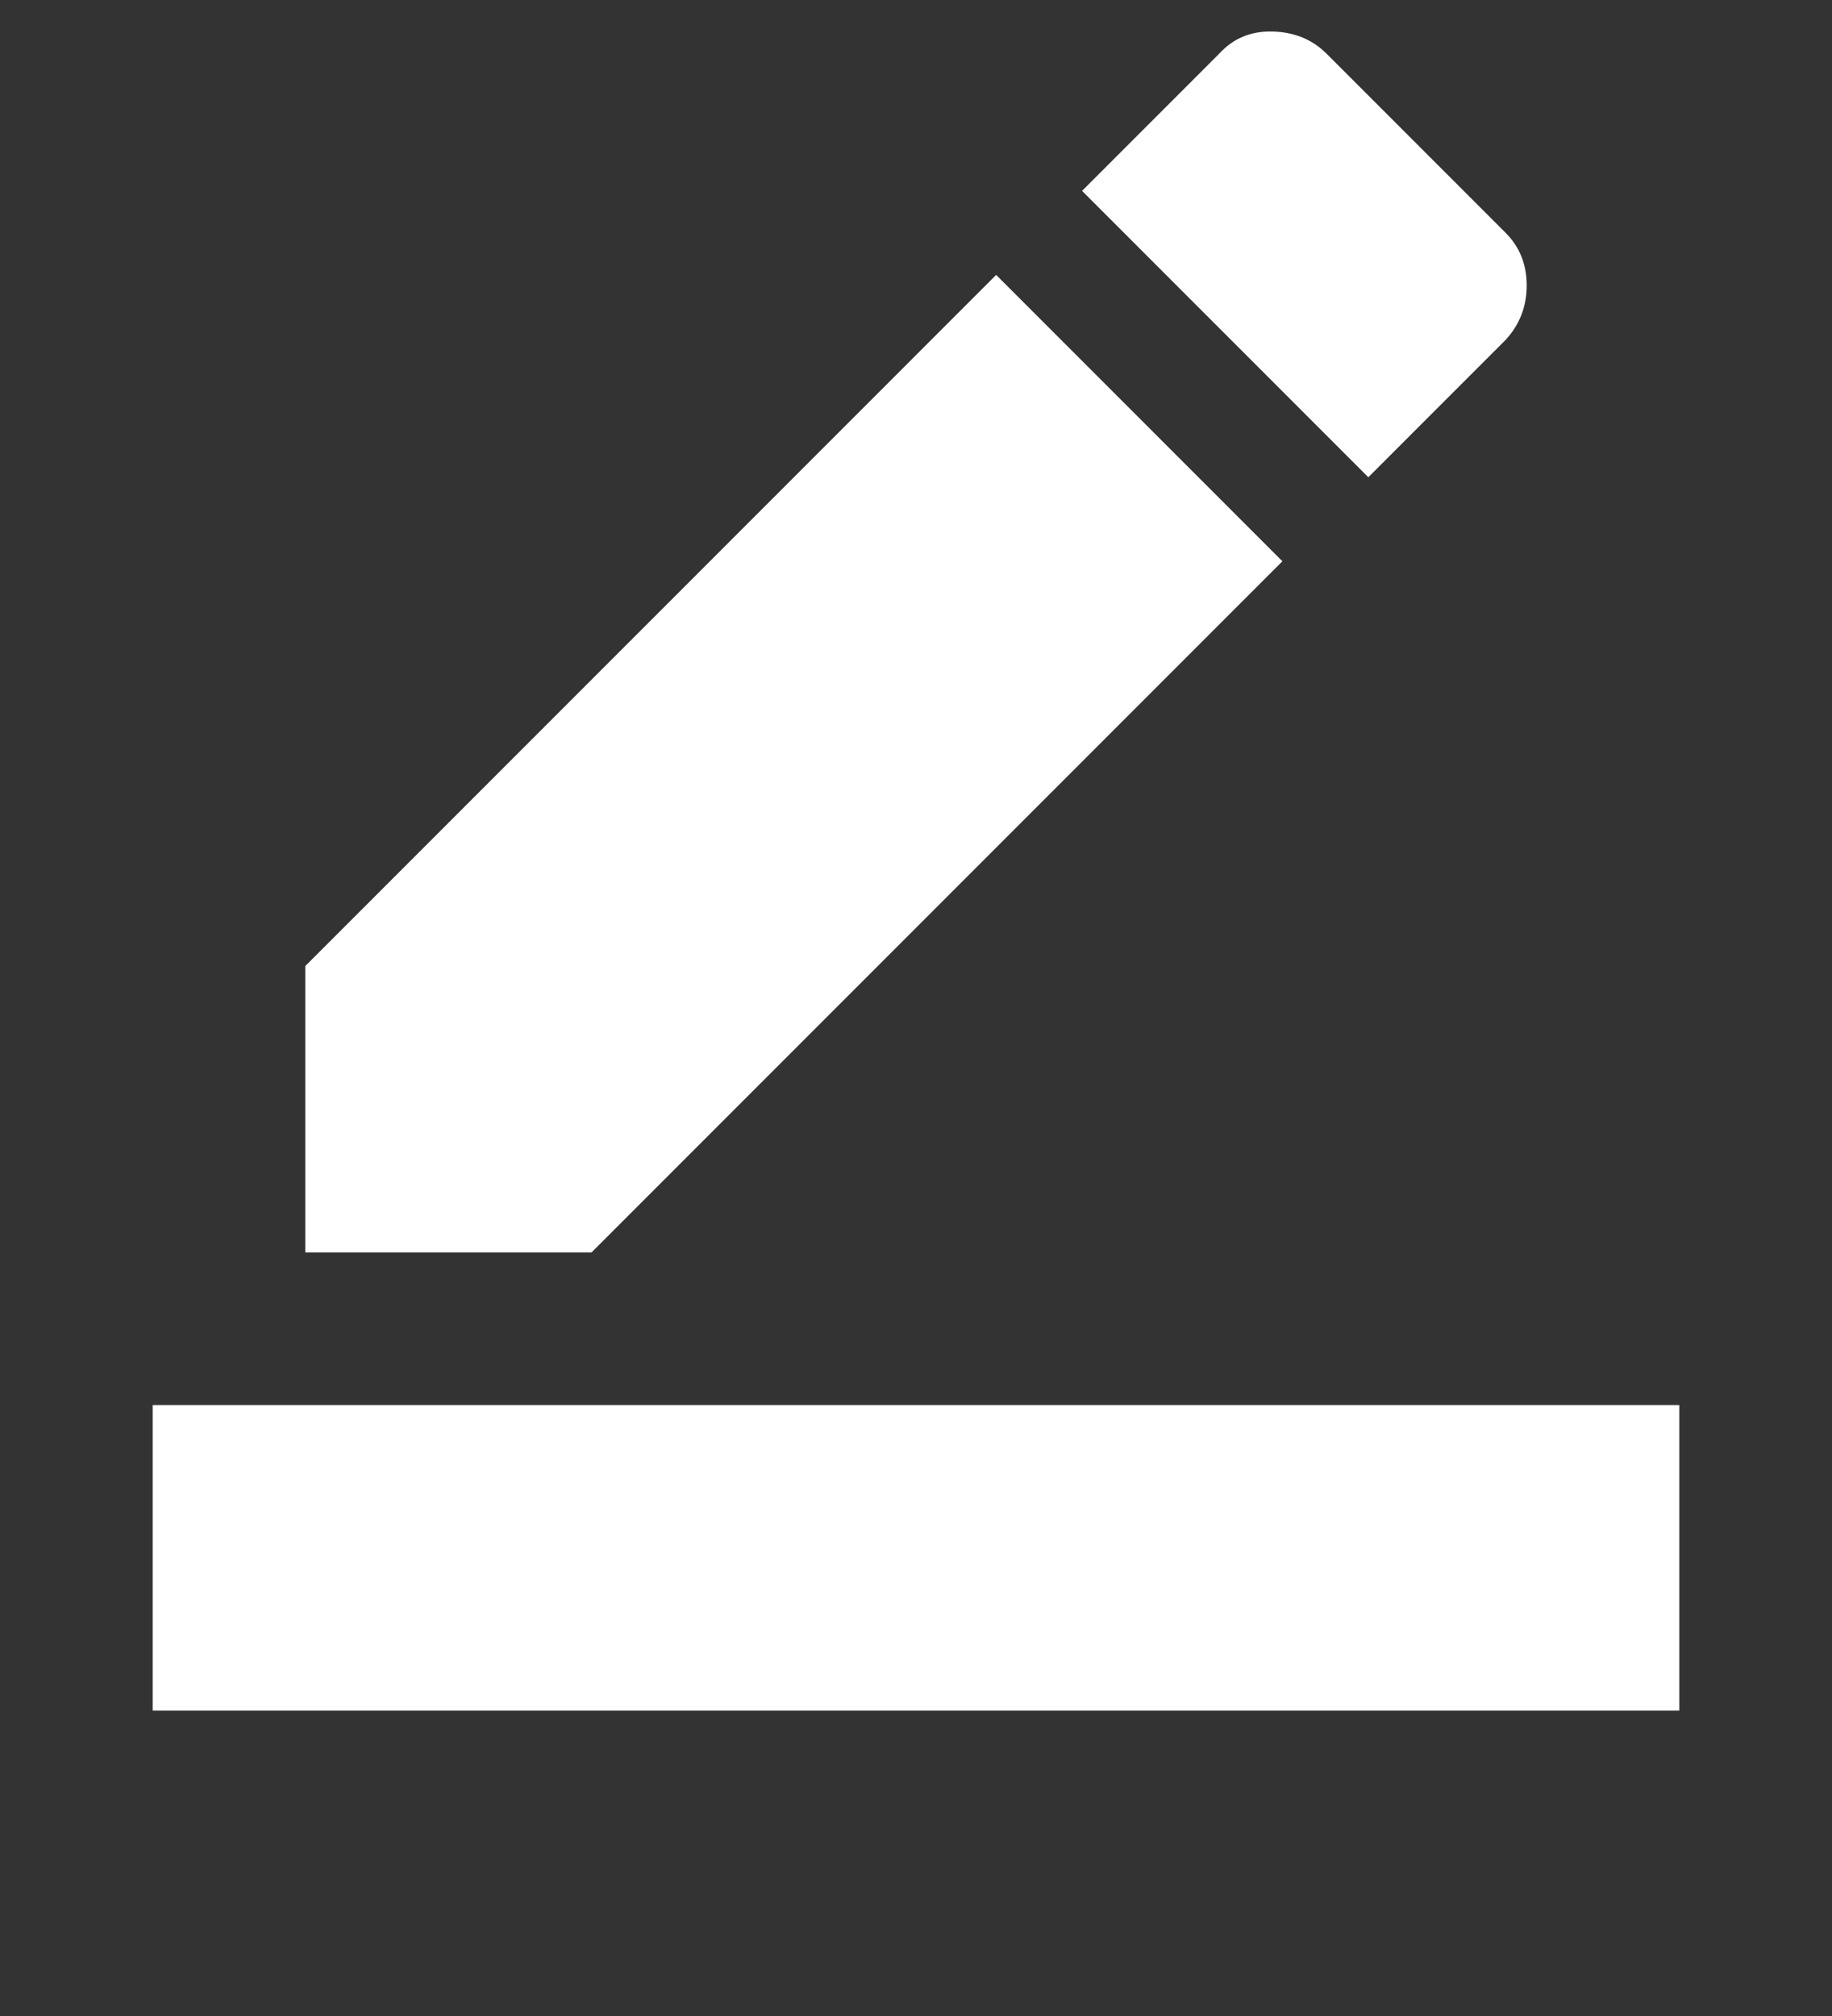
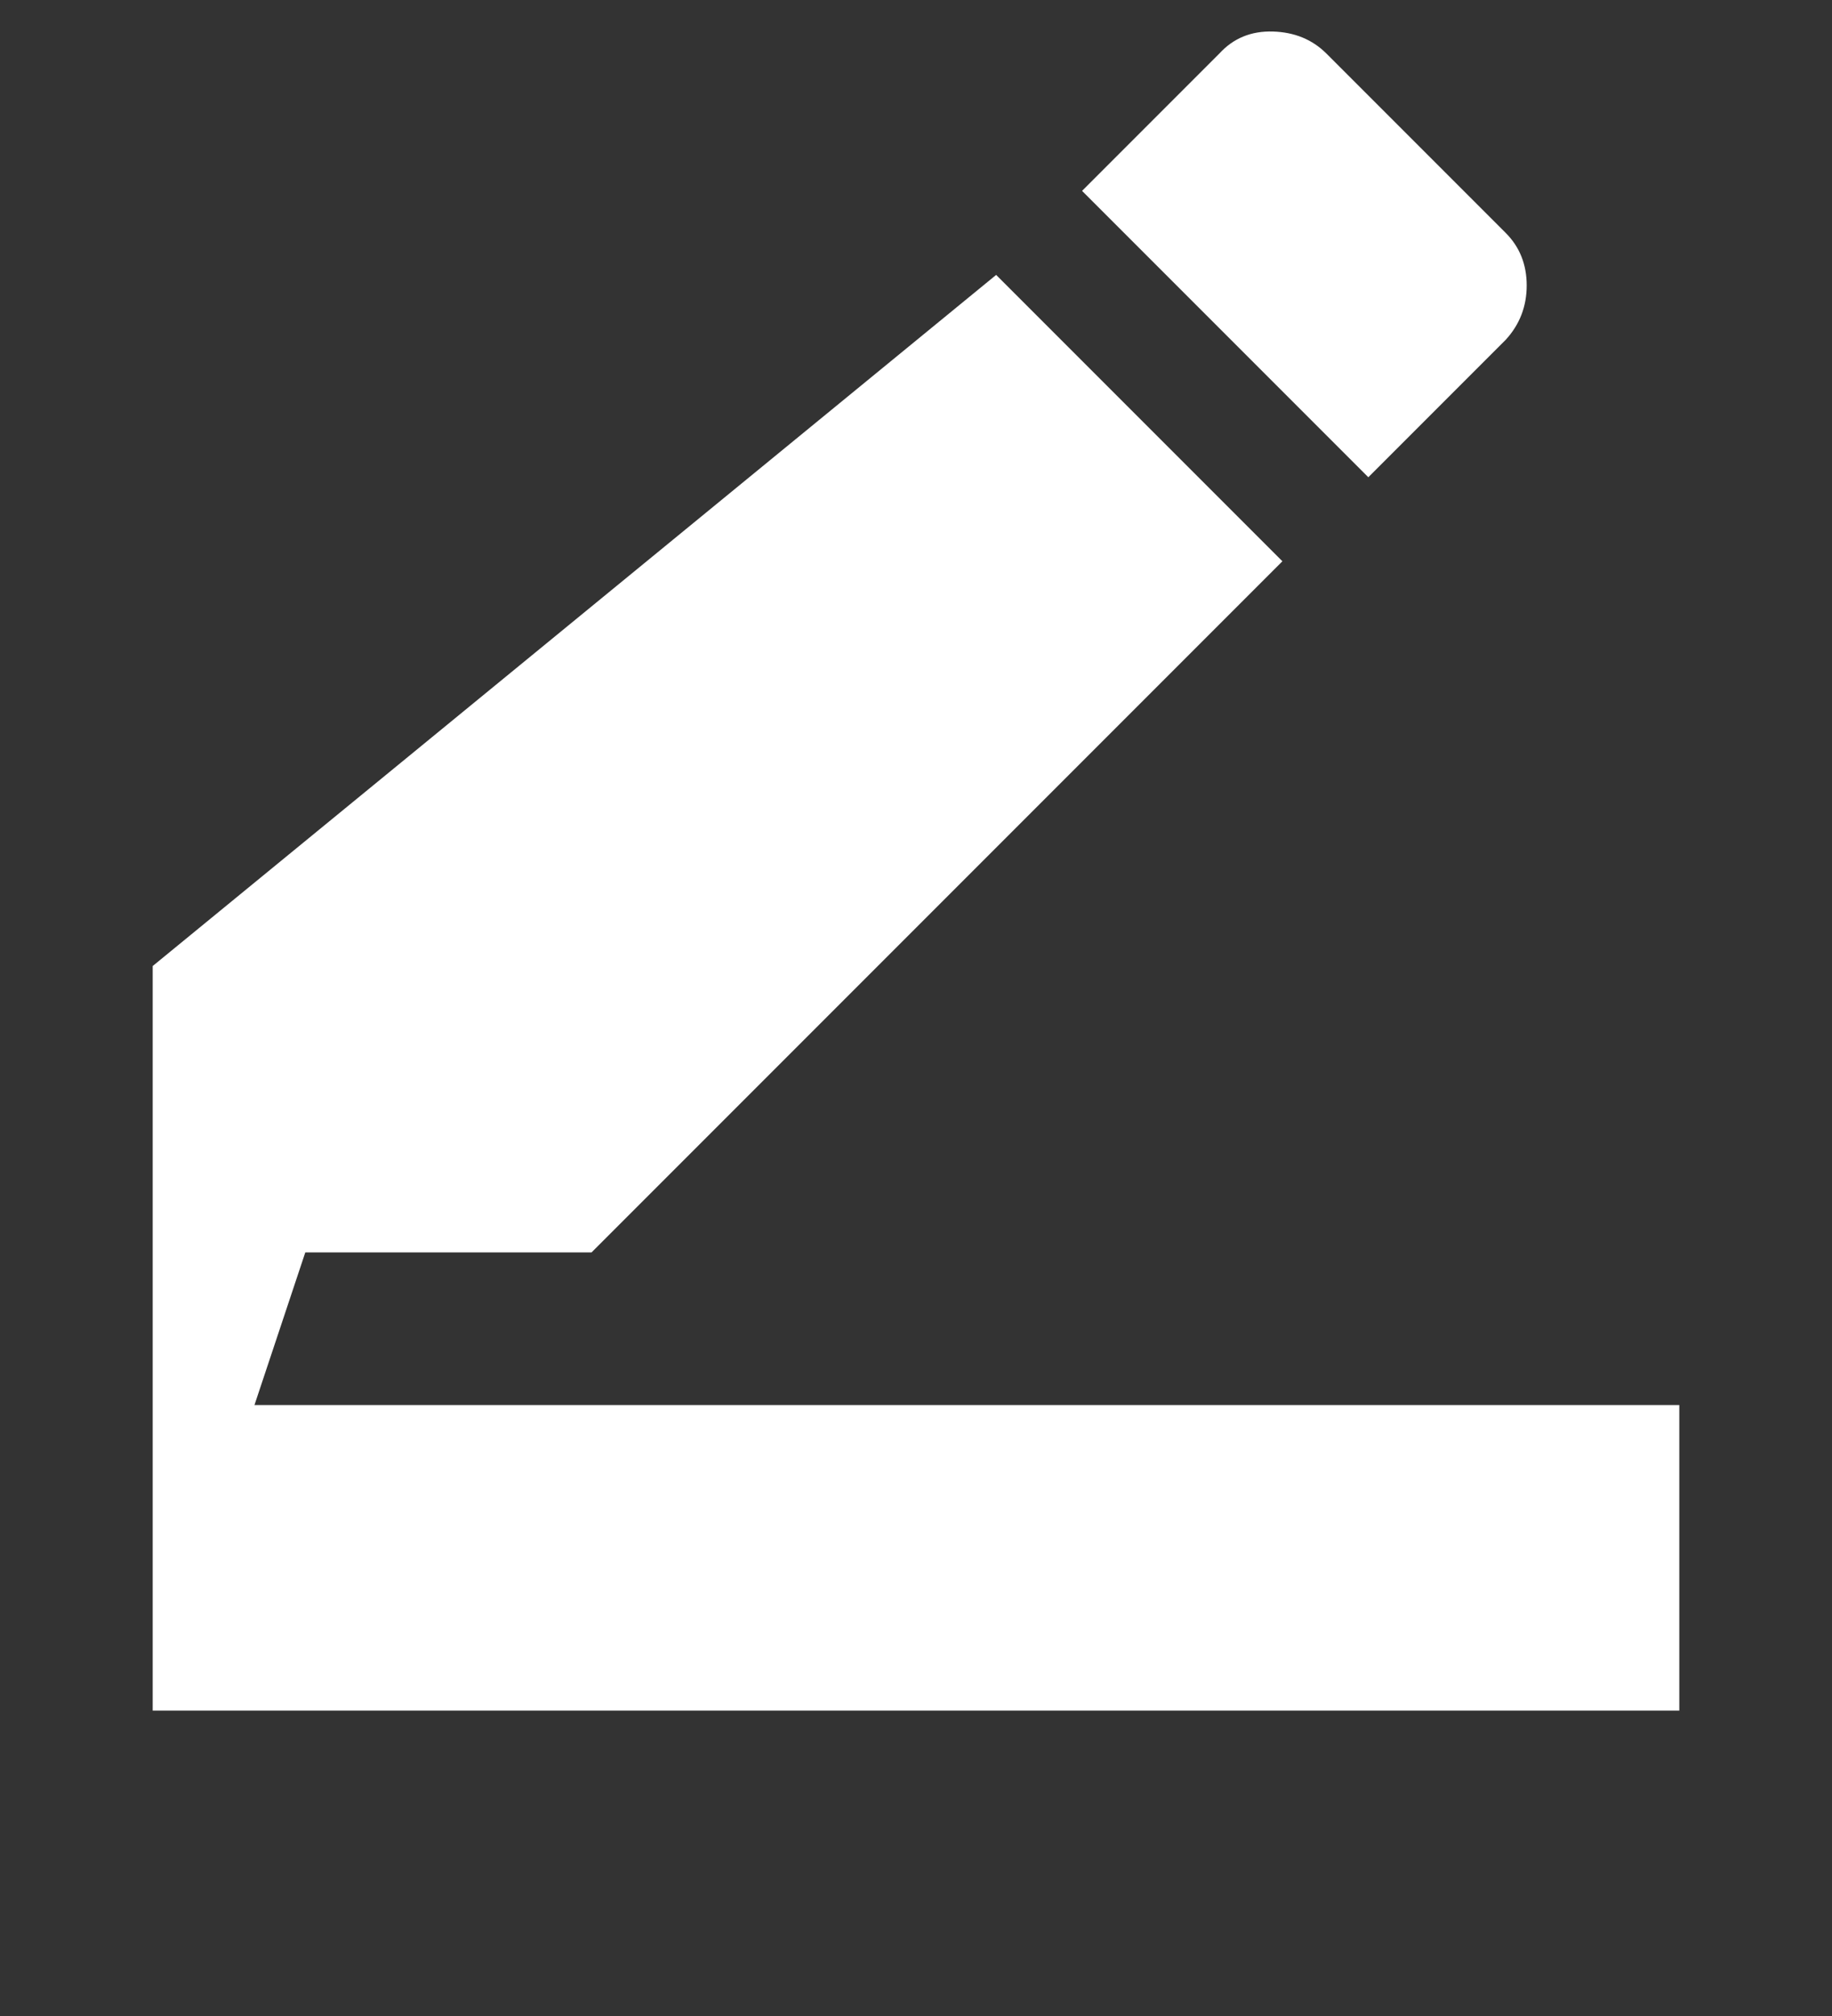
<svg xmlns="http://www.w3.org/2000/svg" width="20" height="22" viewBox="0 0 20 22" fill="none">
  <rect x="0" y="0" width="20" height="22" fill="#333333" stroke="none" />
-   <path d="M1.667 18.667V15.333H18.333V18.667H1.667ZM3.333 13.667V10.542L10.875 3L14 6.125L6.458 13.667H3.333ZM14.938 5.208L11.813 2.083L13.313 0.583C13.465 0.417 13.66 0.337 13.896 0.344C14.132 0.351 14.326 0.431 14.479 0.583L16.438 2.542C16.59 2.694 16.667 2.886 16.667 3.115C16.667 3.344 16.59 3.542 16.438 3.708L14.938 5.208Z" fill="white" />
+   <path d="M1.667 18.667V15.333H18.333V18.667H1.667ZV10.542L10.875 3L14 6.125L6.458 13.667H3.333ZM14.938 5.208L11.813 2.083L13.313 0.583C13.465 0.417 13.66 0.337 13.896 0.344C14.132 0.351 14.326 0.431 14.479 0.583L16.438 2.542C16.59 2.694 16.667 2.886 16.667 3.115C16.667 3.344 16.59 3.542 16.438 3.708L14.938 5.208Z" fill="white" />
</svg>